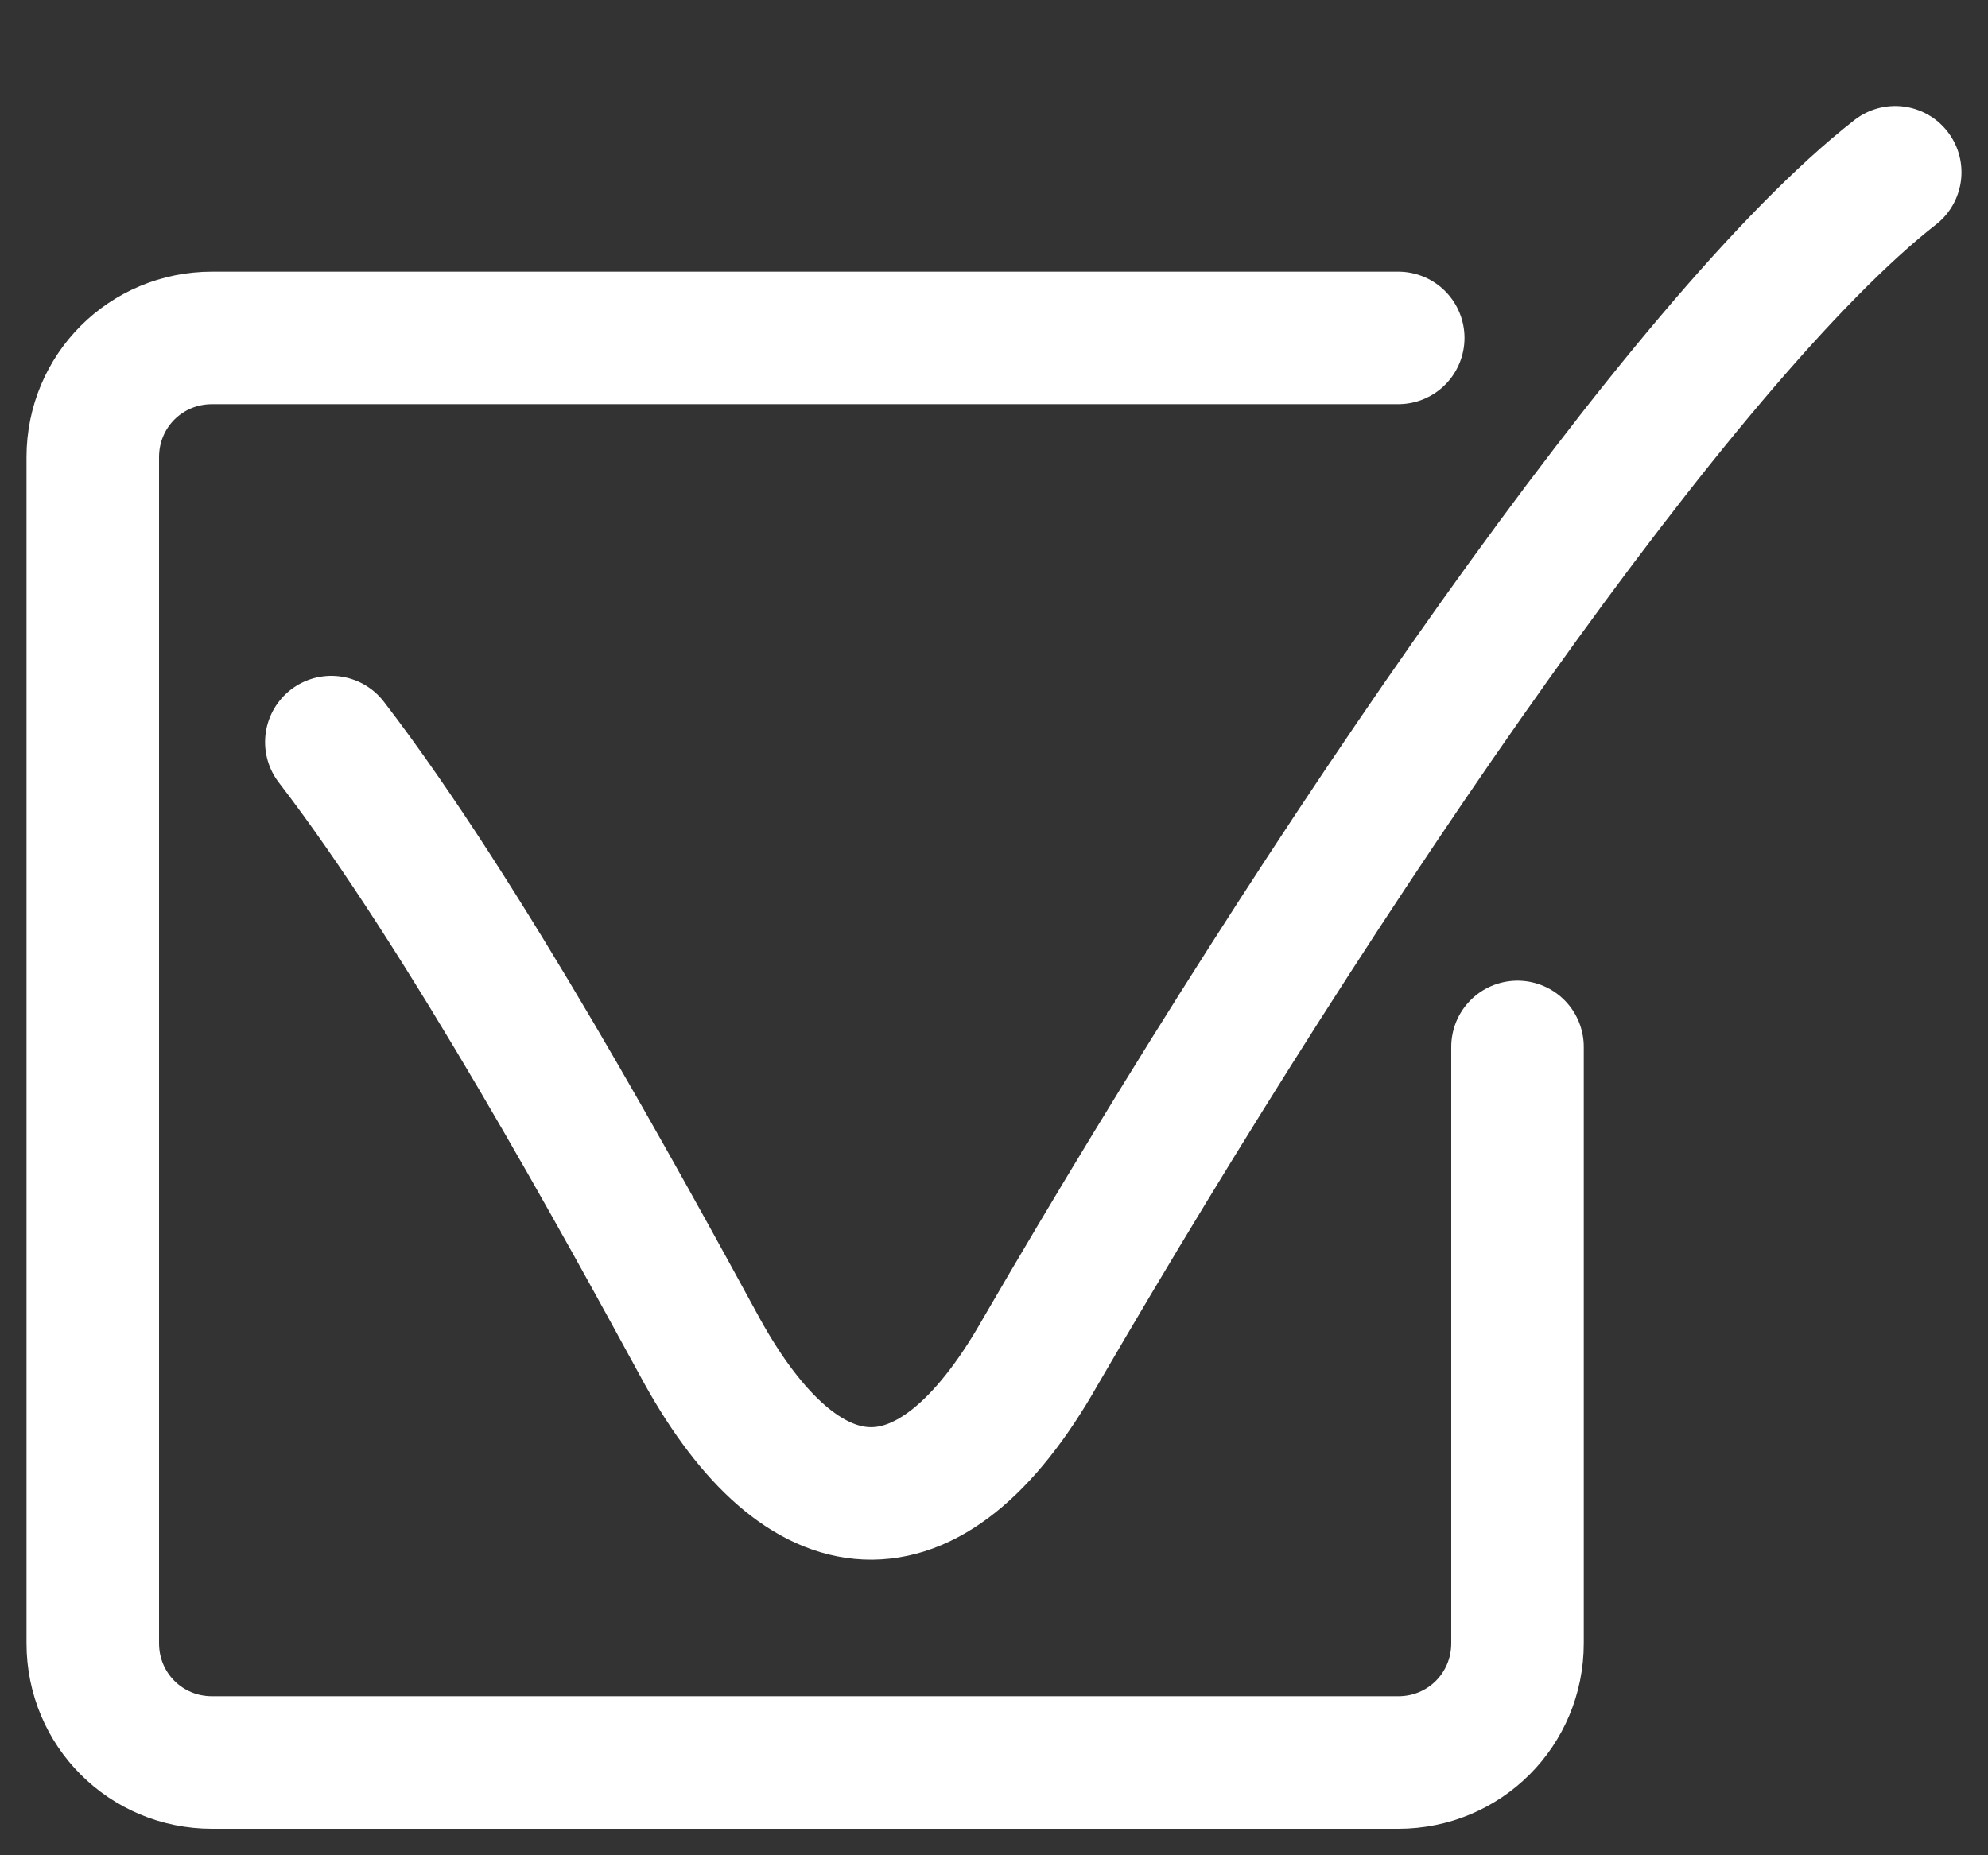
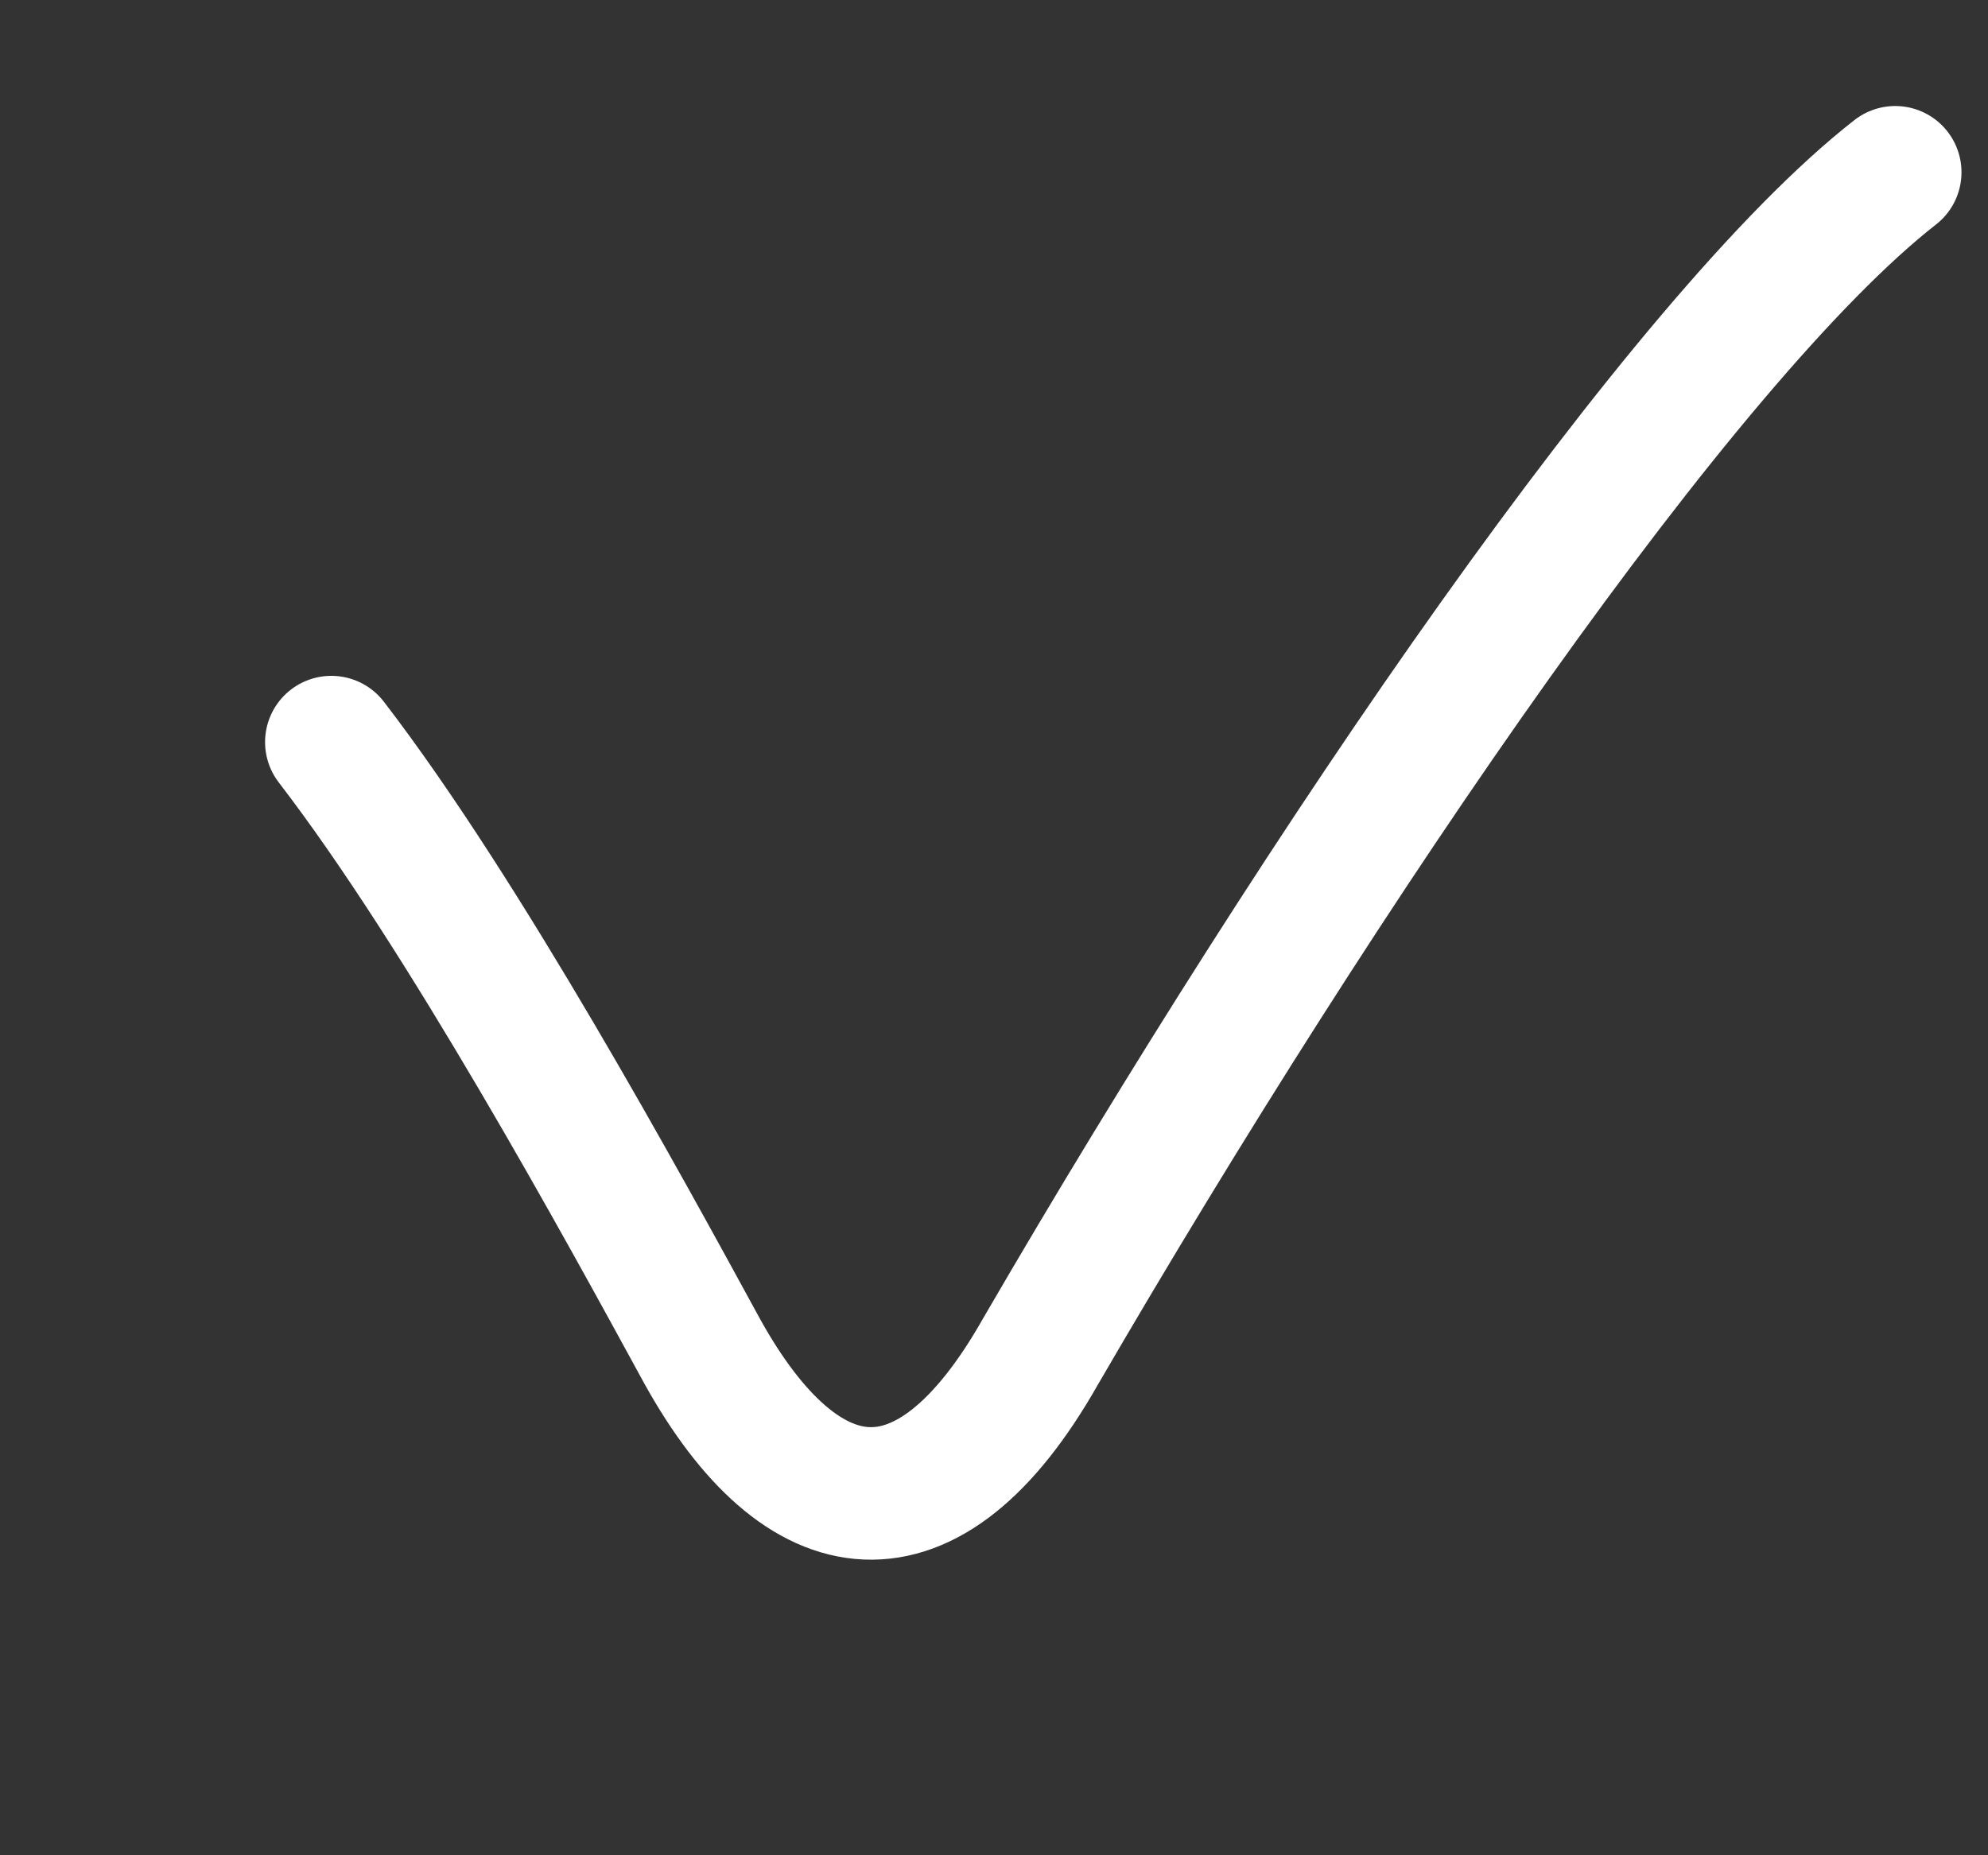
<svg xmlns="http://www.w3.org/2000/svg" version="1.1" id="Layer_1" x="0px" y="0px" viewBox="0 0 30 28" style="enable-background:new 0 0 30 28;" xml:space="preserve">
  <rect x="0" y="0" width="30" height="28" fill="#333333" stroke="none" />
  <style type="text/css"> .st0{fill-rule:evenodd;clip-rule:evenodd;fill:none;stroke:#FFFFFF;stroke-width:2;stroke-linecap:round;stroke-miterlimit:10;} </style>
-   <path class="st0" d="M22.9,15.8v9c0,1-0.8,1.8-1.8,1.8H3.2c-1,0-1.8-0.8-1.8-1.8V6.9c0-1,0.8-1.8,1.8-1.8h17.9" />
  <path class="st0" d="M5,11.2c2,2.6,4.4,7,5.6,9.2c1.5,2.7,3.4,3,5.1,0C20,13,25.4,5.1,28.6,2.6" />
</svg>